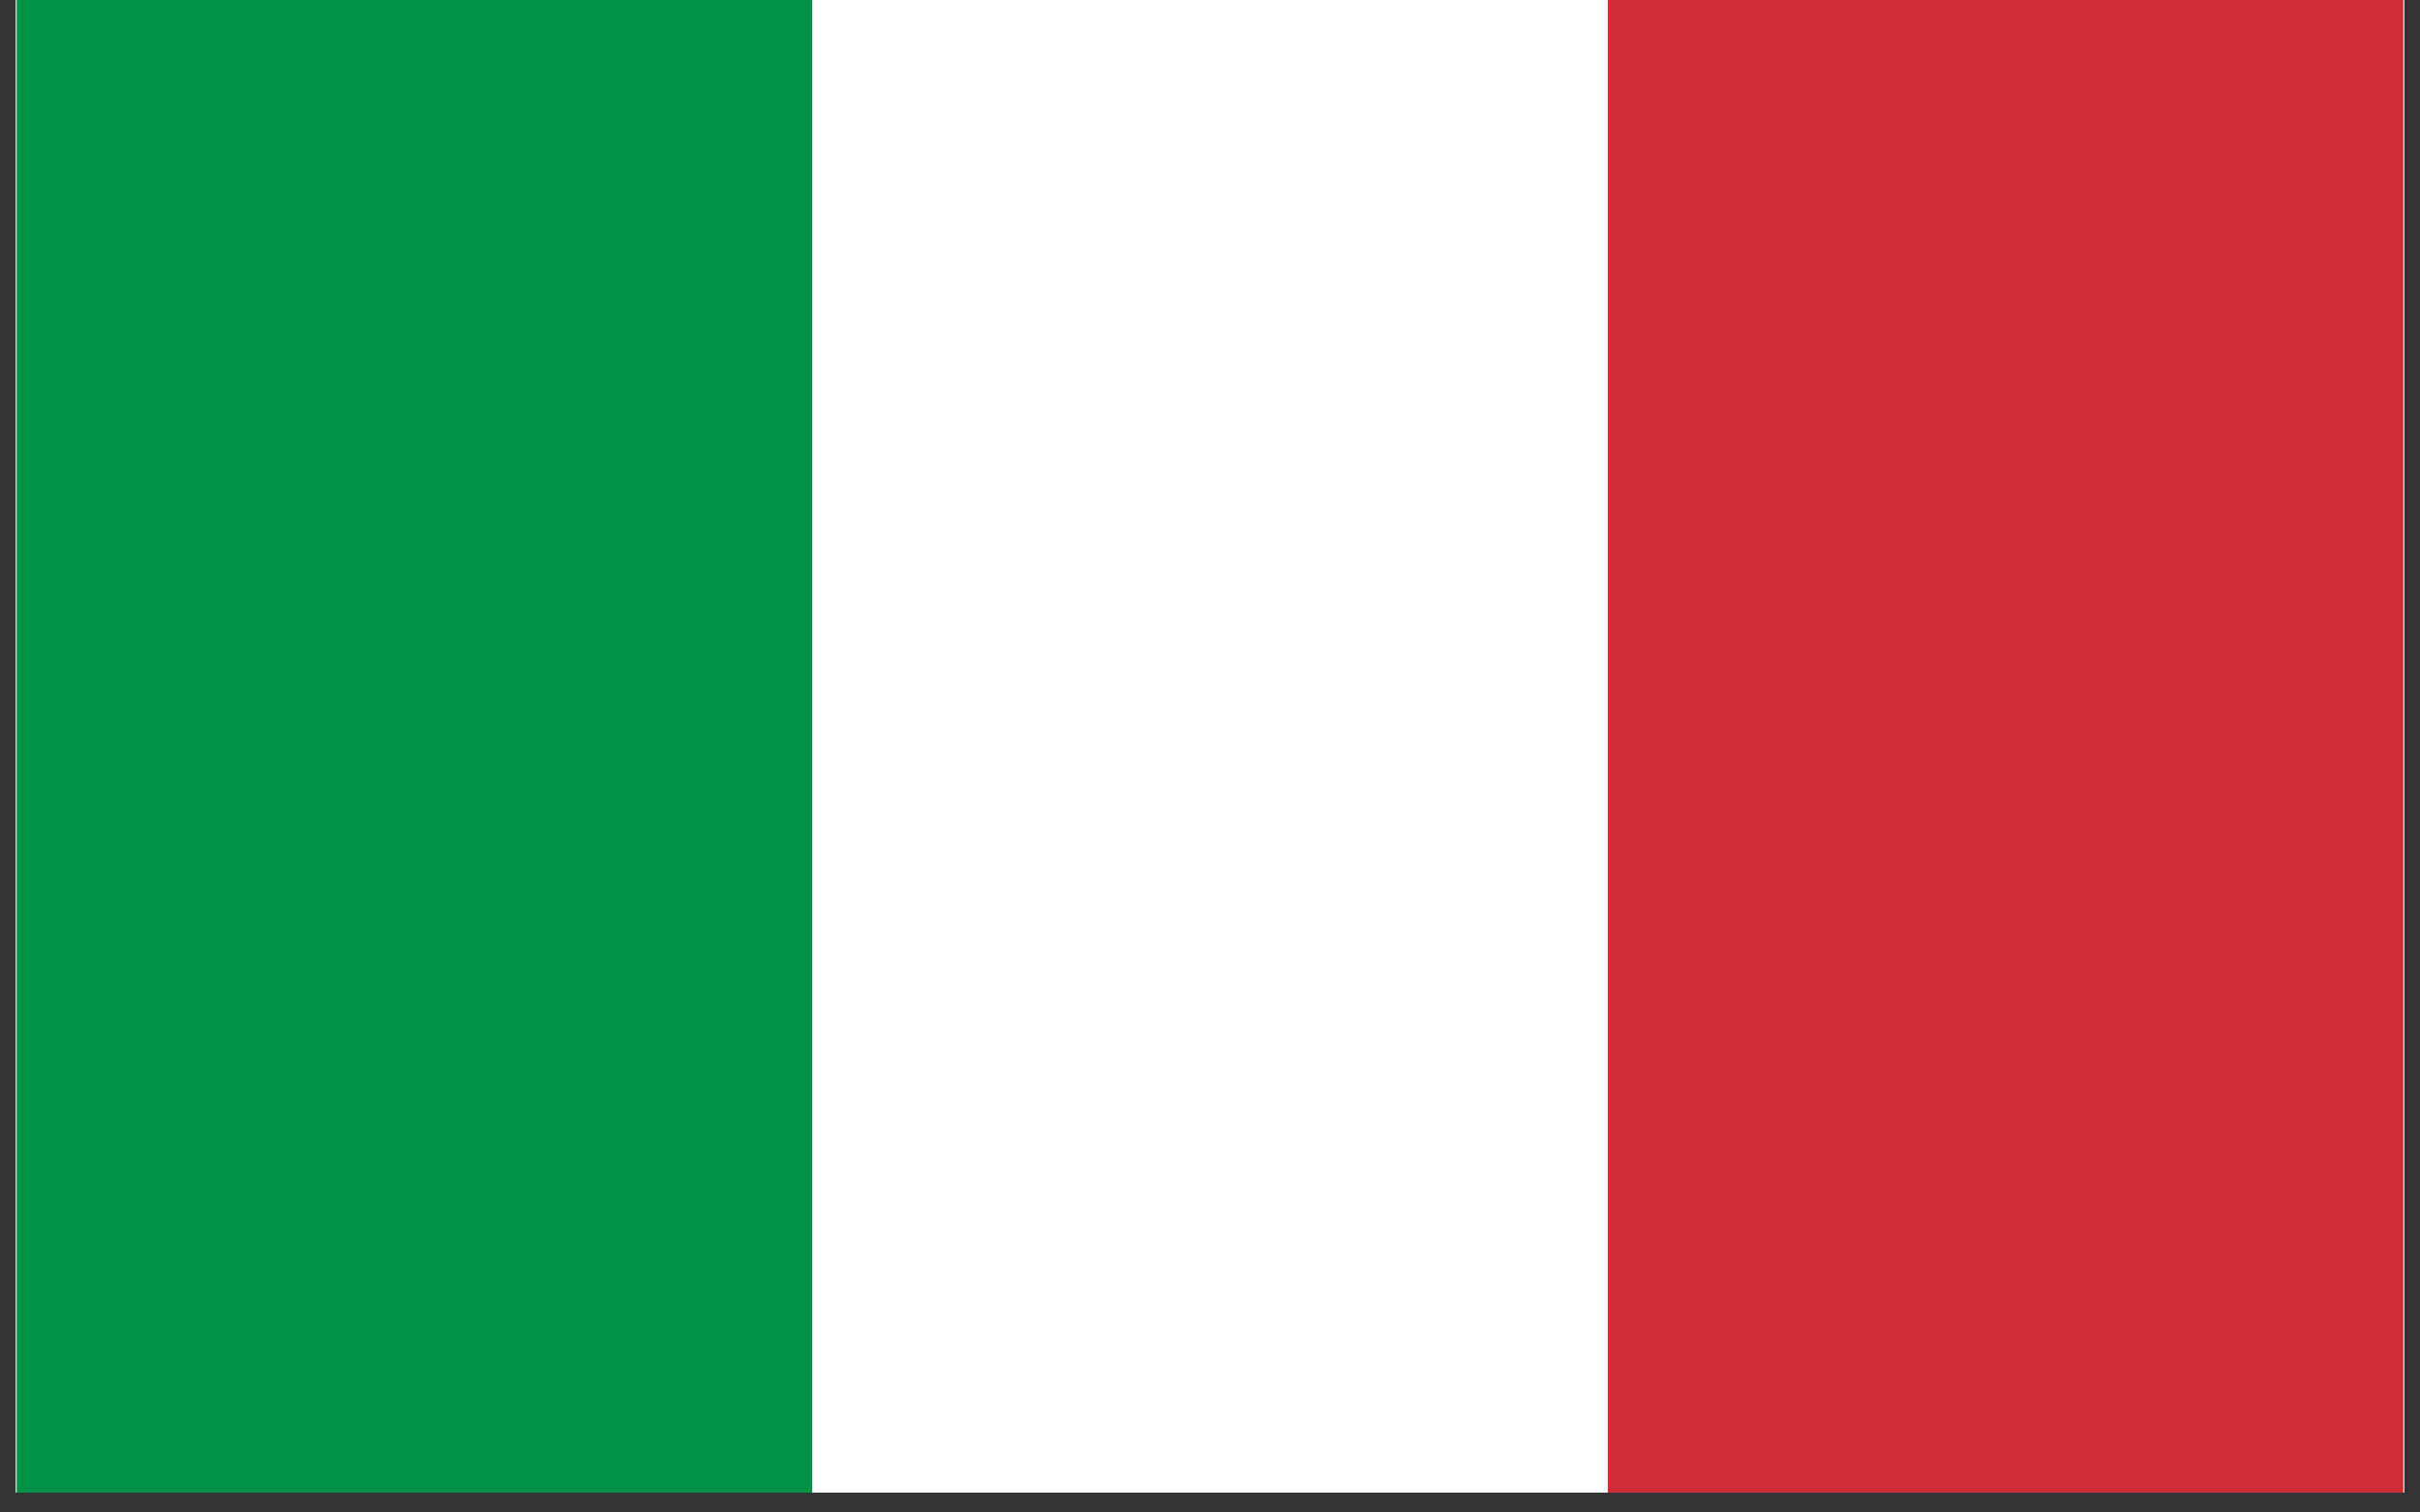
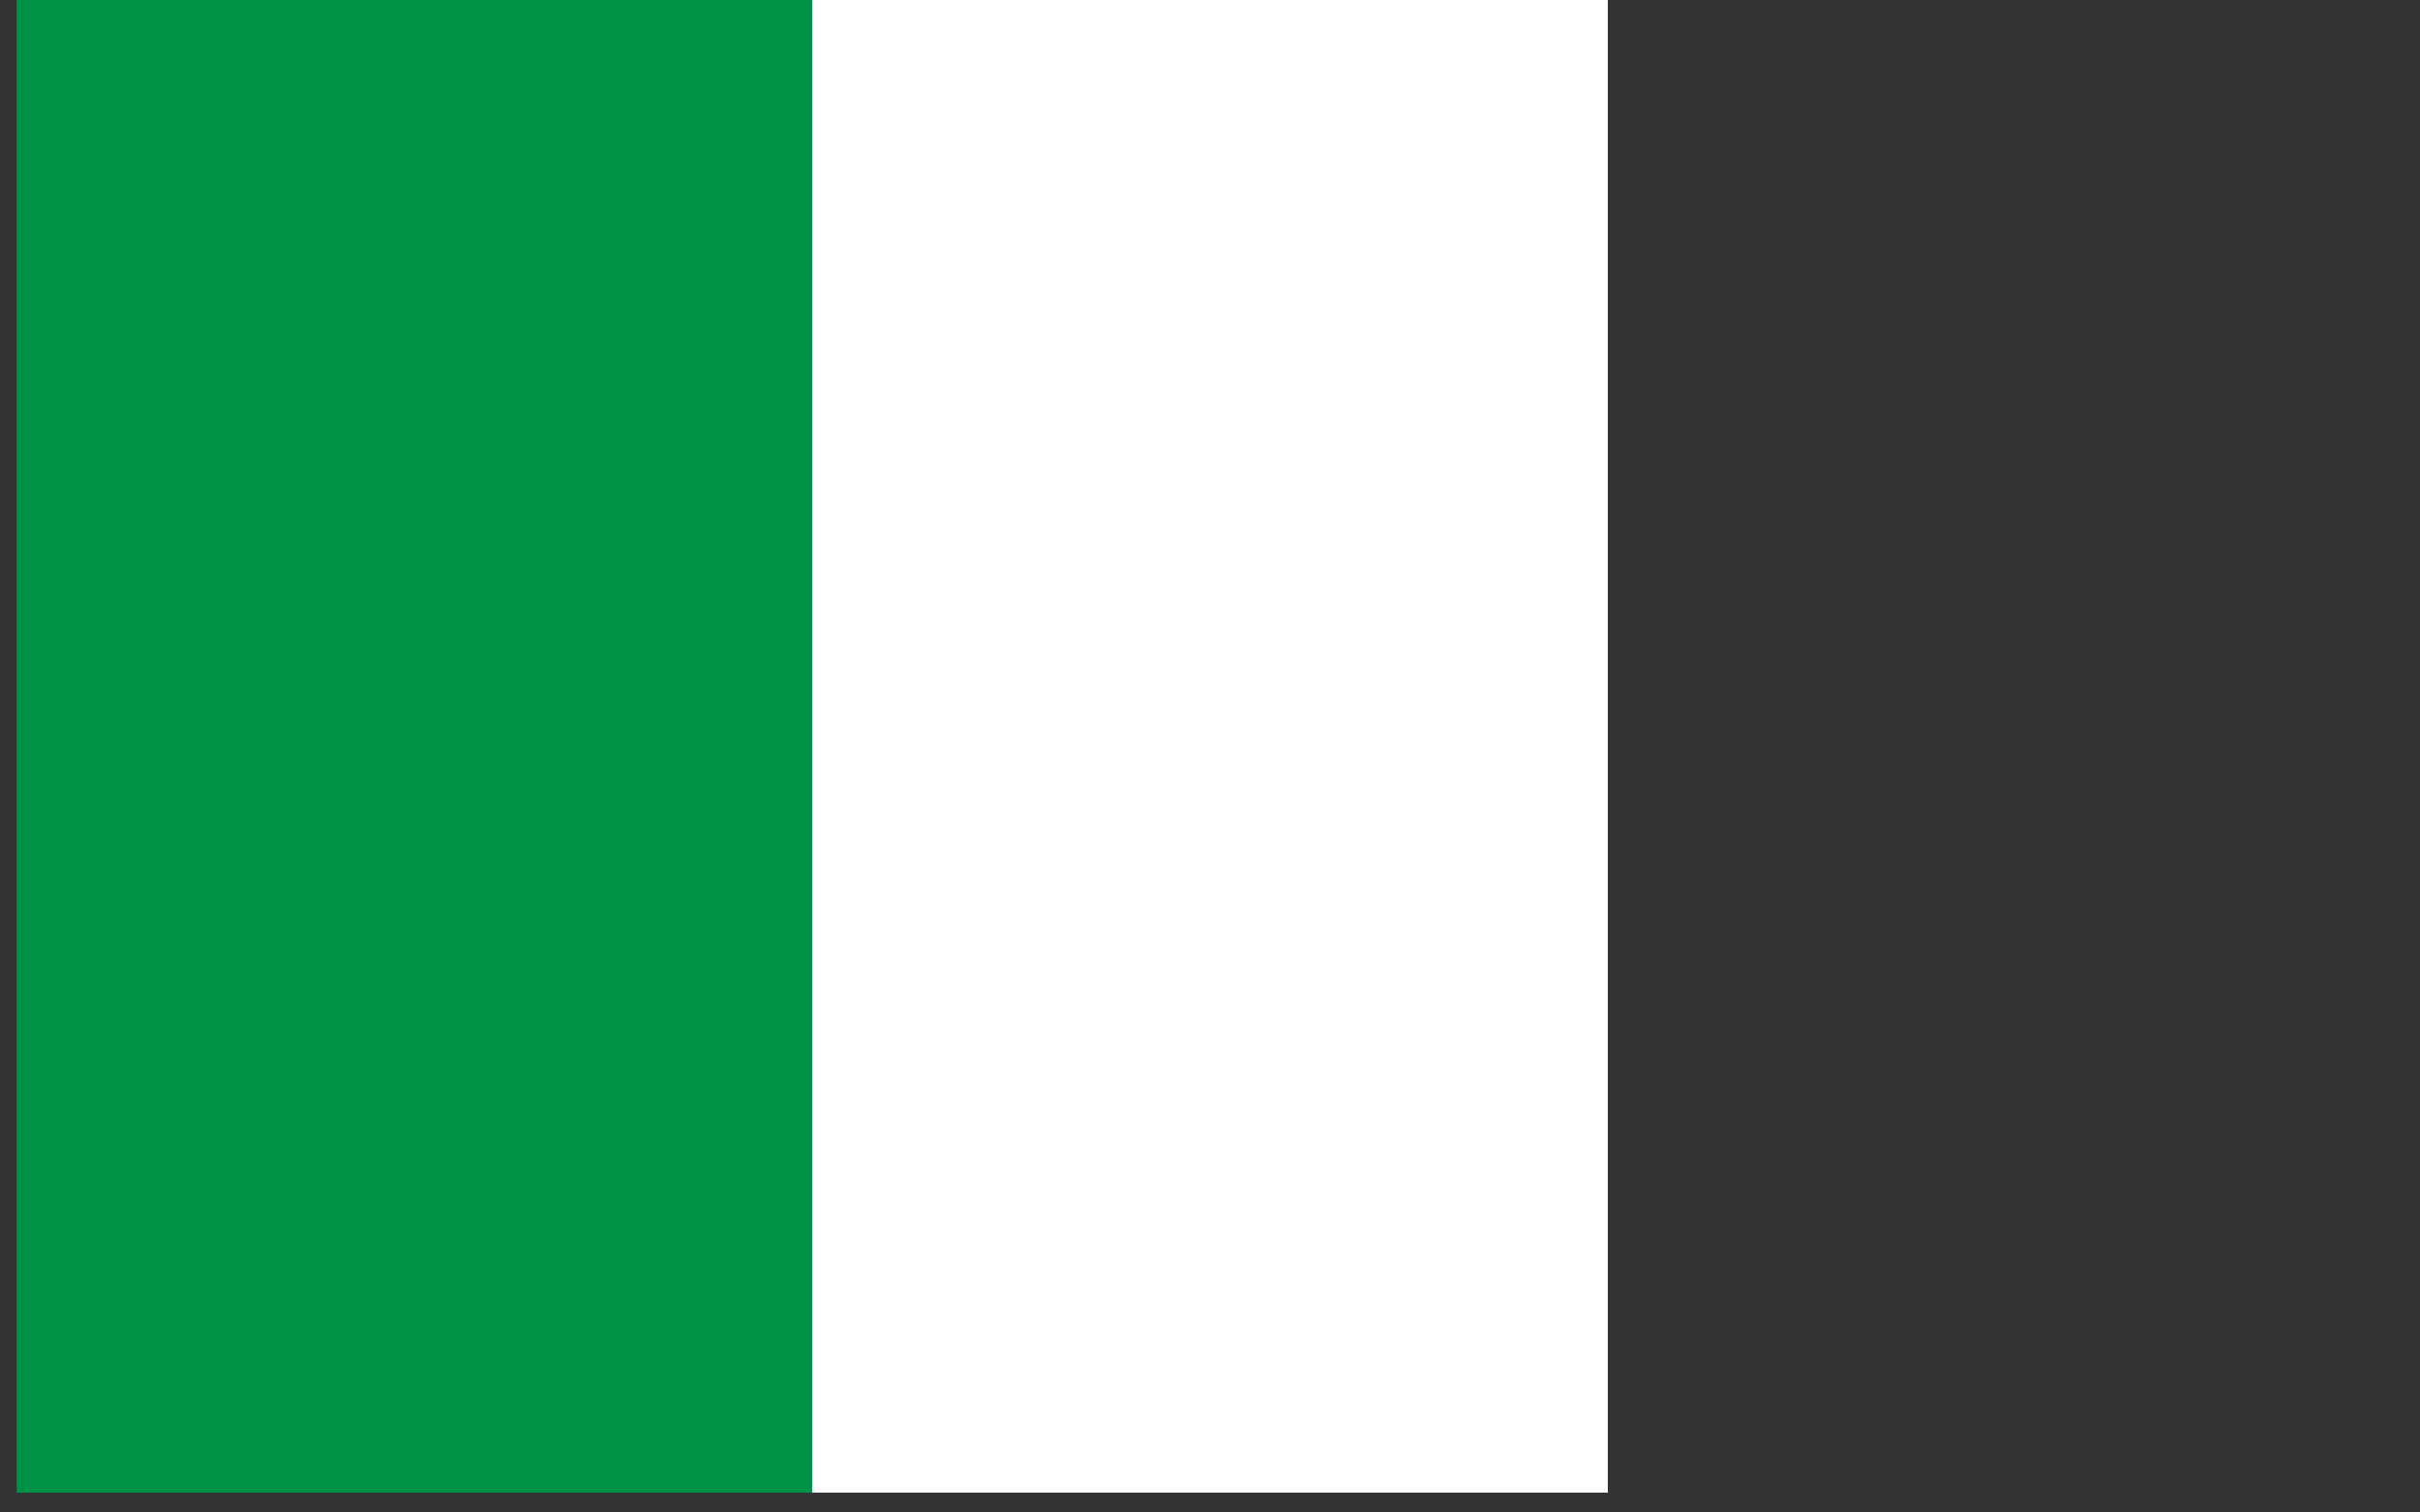
<svg xmlns="http://www.w3.org/2000/svg" version="1.0" preserveAspectRatio="xMidYMid meet" height="50" viewBox="0 0 60 37.5" zoomAndPan="magnify" width="80">
  <rect x="0" y="0" width="60" height="37.5" fill="#333333" stroke="none" />
  <defs>
    <clipPath id="556061374f">
      <path clip-rule="nonzero" d="M 0.395 0 L 59.605 0 L 59.605 37.008 L 0.395 37.008 Z M 0.395 0" />
    </clipPath>
    <clipPath id="96a98326a5">
      <path clip-rule="nonzero" d="M 0.395 0 L 21 0 L 21 37.008 L 0.395 37.008 Z M 0.395 0" />
    </clipPath>
    <clipPath id="1fb2031bc1">
      <path clip-rule="nonzero" d="M 20 0 L 40 0 L 40 37.008 L 20 37.008 Z M 20 0" />
    </clipPath>
    <clipPath id="2d3aef082f">
-       <path clip-rule="nonzero" d="M 39 0 L 59.605 0 L 59.605 37.008 L 39 37.008 Z M 39 0" />
+       <path clip-rule="nonzero" d="M 39 0 L 59.605 0 L 59.605 37.008 L 39 37.008 M 39 0" />
    </clipPath>
  </defs>
  <g clip-path="url(#556061374f)">
-     <path fill-rule="nonzero" fill-opacity="1" d="M 0.395 0 L 59.605 0 L 59.605 37.008 L 0.395 37.008 Z M 0.395 0" fill="#ffffff" />
-     <path fill-rule="nonzero" fill-opacity="1" d="M 0.395 0 L 59.605 0 L 59.605 37.008 L 0.395 37.008 Z M 0.395 0" fill="#ffffff" />
-   </g>
+     </g>
  <g clip-path="url(#96a98326a5)">
    <path fill-rule="nonzero" fill-opacity="1" d="M 0.414 0 L 20.137 0 L 20.137 39.227 L 0.414 39.227 Z M 0.414 0" fill="#009246" />
  </g>
  <g clip-path="url(#1fb2031bc1)">
    <path fill-rule="nonzero" fill-opacity="1" d="M 20.137 0 L 39.863 0 L 39.863 39.227 L 20.137 39.227 Z M 20.137 0" fill="#ffffff" />
  </g>
  <g clip-path="url(#2d3aef082f)">
-     <path fill-rule="nonzero" fill-opacity="1" d="M 39.863 0 L 59.586 0 L 59.586 39.227 L 39.863 39.227 Z M 39.863 0" fill="#ce2b37" />
-   </g>
+     </g>
</svg>